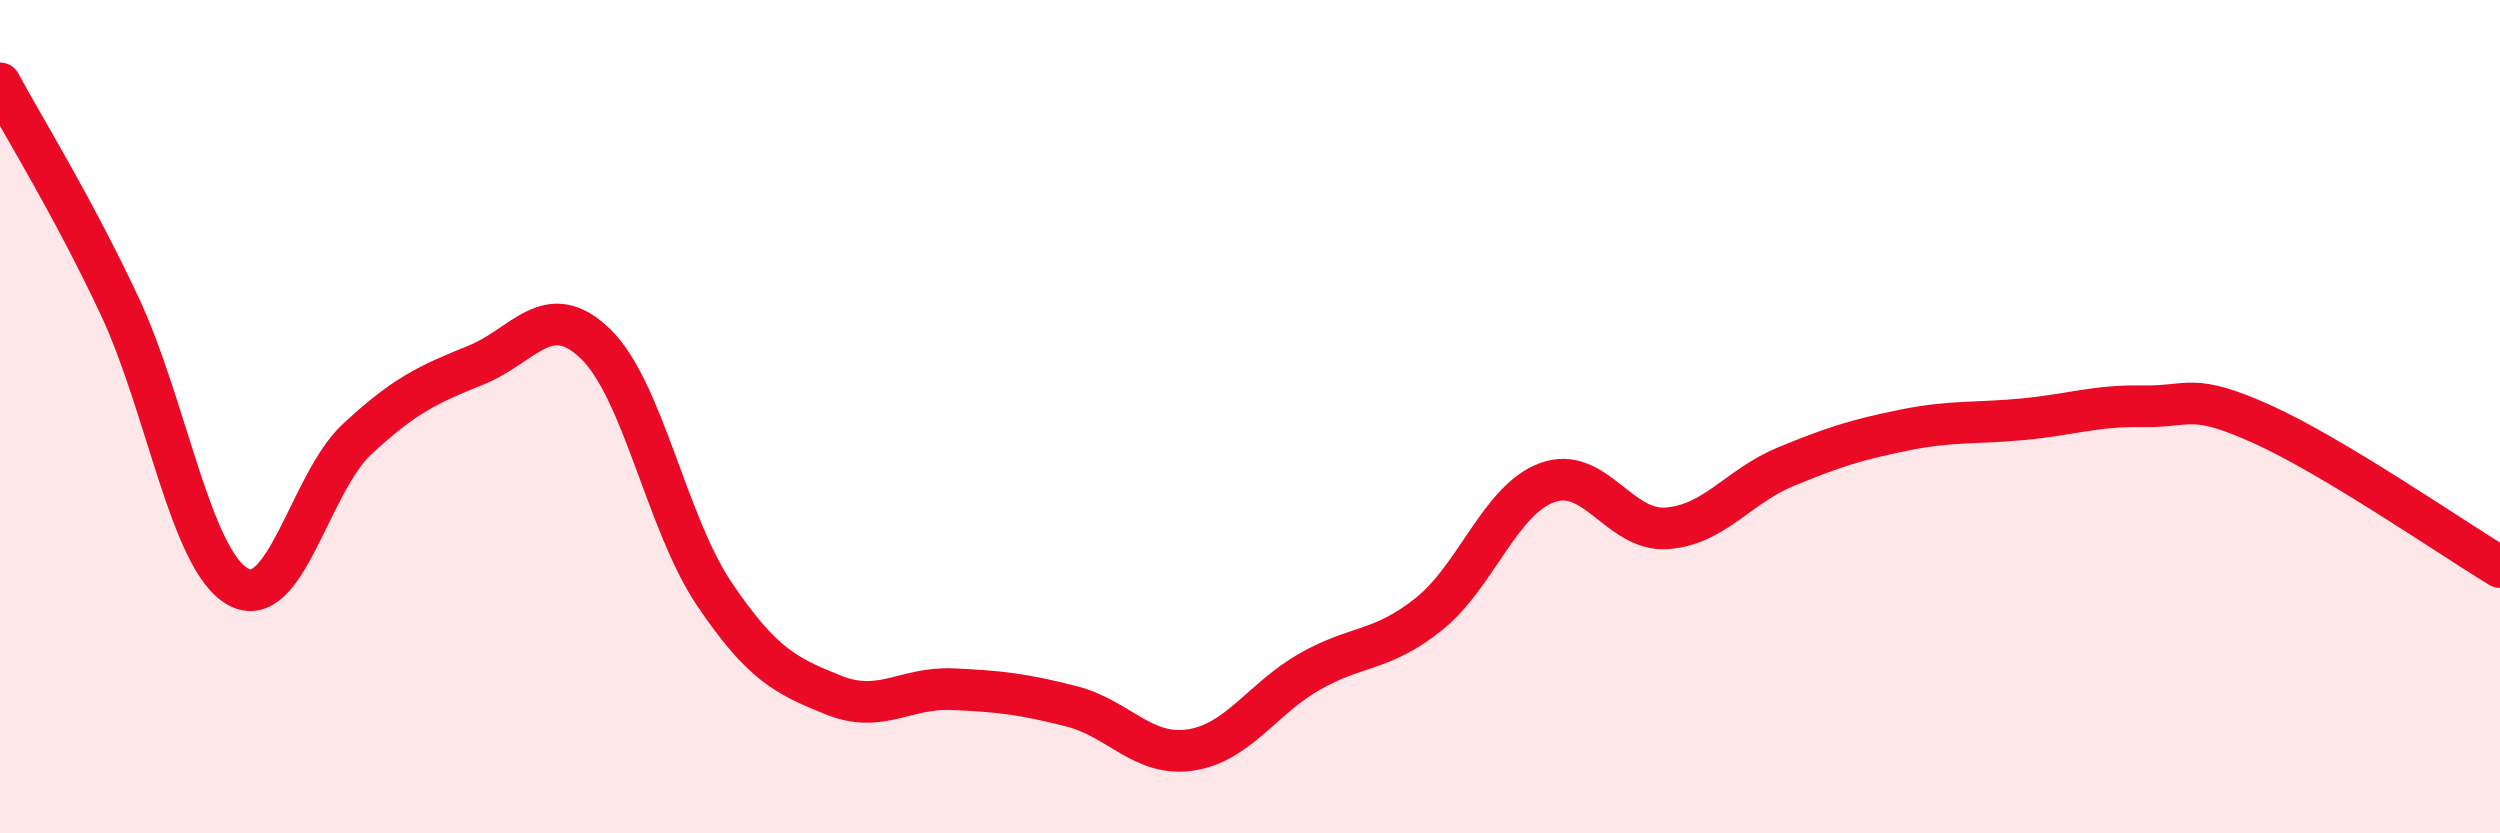
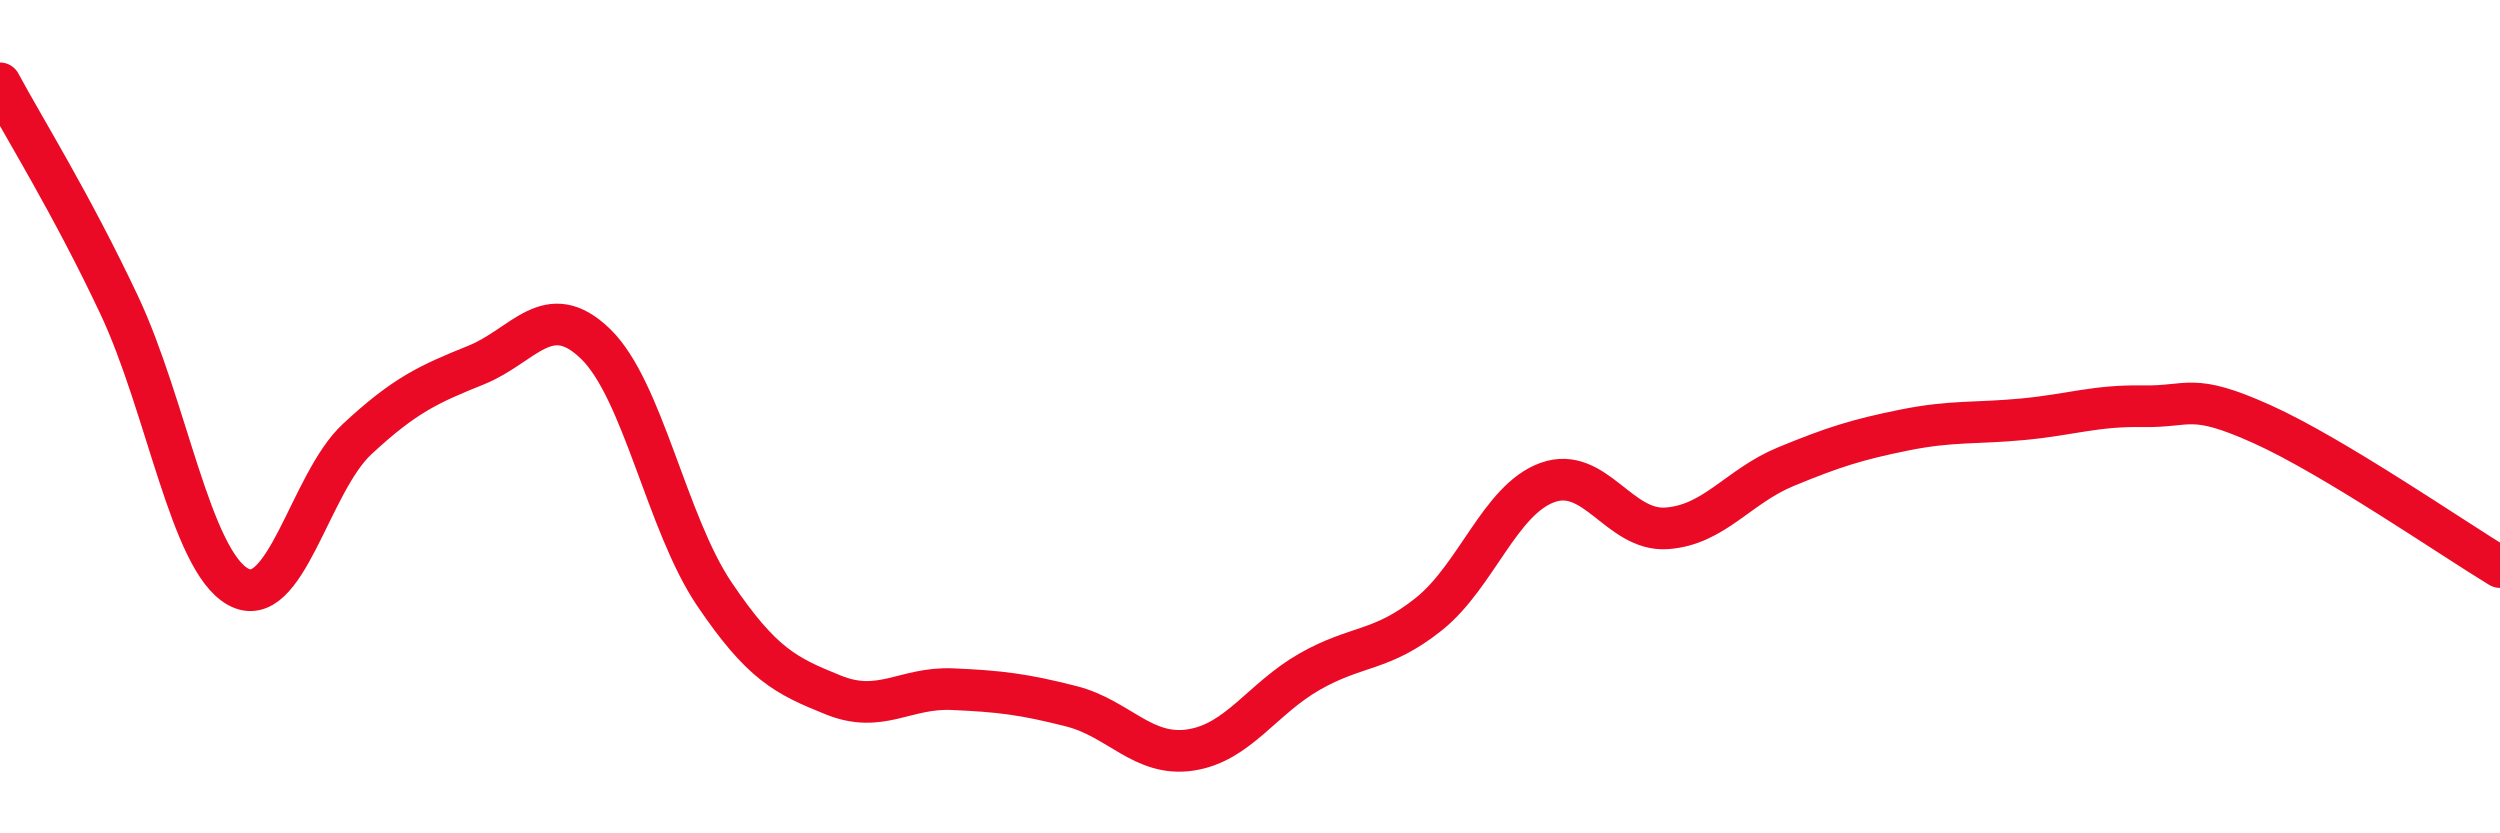
<svg xmlns="http://www.w3.org/2000/svg" width="60" height="20" viewBox="0 0 60 20">
-   <path d="M 0,2 C 0.57,3.06 1.72,4.9 2.86,7.32 C 4,9.74 4.57,13.44 5.71,14.08 C 6.85,14.72 7.43,11.6 8.57,10.54 C 9.71,9.48 10.29,9.22 11.43,8.76 C 12.57,8.3 13.15,7.15 14.29,8.25 C 15.43,9.35 16,12.56 17.14,14.25 C 18.28,15.94 18.86,16.22 20,16.68 C 21.14,17.14 21.72,16.49 22.86,16.54 C 24,16.59 24.57,16.66 25.71,16.95 C 26.85,17.24 27.43,18.17 28.57,18 C 29.71,17.83 30.29,16.77 31.43,16.12 C 32.57,15.47 33.15,15.65 34.29,14.74 C 35.43,13.83 36,11.99 37.14,11.58 C 38.28,11.17 38.86,12.76 40,12.68 C 41.14,12.6 41.72,11.67 42.86,11.2 C 44,10.73 44.57,10.55 45.71,10.32 C 46.85,10.09 47.43,10.17 48.57,10.06 C 49.71,9.95 50.29,9.73 51.43,9.75 C 52.57,9.77 52.58,9.41 54.29,10.18 C 56,10.95 58.86,12.92 60,13.61L60 20L0 20Z" fill="#EB0A25" opacity="0.1" stroke-linecap="round" stroke-linejoin="round" />
  <path d="M 0,2 C 0.57,3.06 1.72,4.9 2.86,7.32 C 4,9.74 4.57,13.44 5.71,14.08 C 6.85,14.72 7.43,11.6 8.57,10.54 C 9.71,9.48 10.29,9.22 11.43,8.76 C 12.57,8.3 13.15,7.15 14.29,8.25 C 15.43,9.35 16,12.56 17.14,14.25 C 18.28,15.94 18.86,16.22 20,16.68 C 21.14,17.14 21.72,16.49 22.86,16.54 C 24,16.59 24.57,16.66 25.71,16.95 C 26.85,17.24 27.43,18.17 28.57,18 C 29.71,17.83 30.29,16.77 31.43,16.12 C 32.57,15.47 33.15,15.65 34.29,14.74 C 35.43,13.83 36,11.99 37.14,11.58 C 38.28,11.17 38.86,12.76 40,12.68 C 41.14,12.6 41.72,11.67 42.86,11.2 C 44,10.73 44.57,10.55 45.71,10.32 C 46.85,10.09 47.43,10.17 48.57,10.06 C 49.71,9.95 50.29,9.73 51.43,9.75 C 52.57,9.77 52.58,9.41 54.29,10.18 C 56,10.95 58.86,12.92 60,13.61" stroke="#EB0A25" stroke-width="1" fill="none" stroke-linecap="round" stroke-linejoin="round" />
</svg>